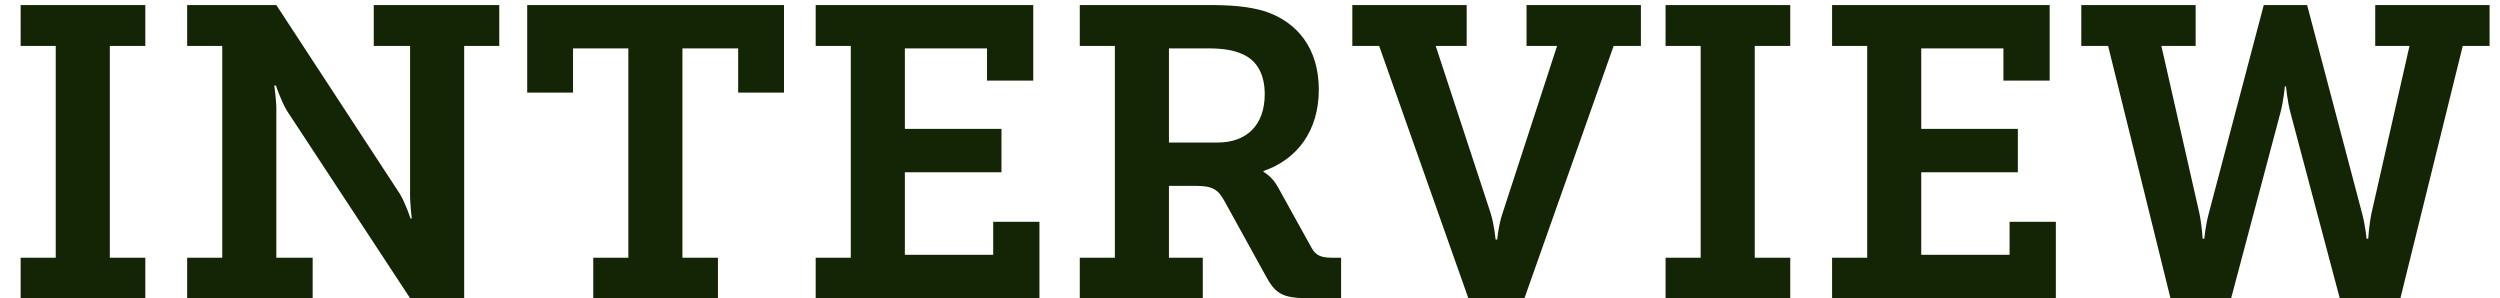
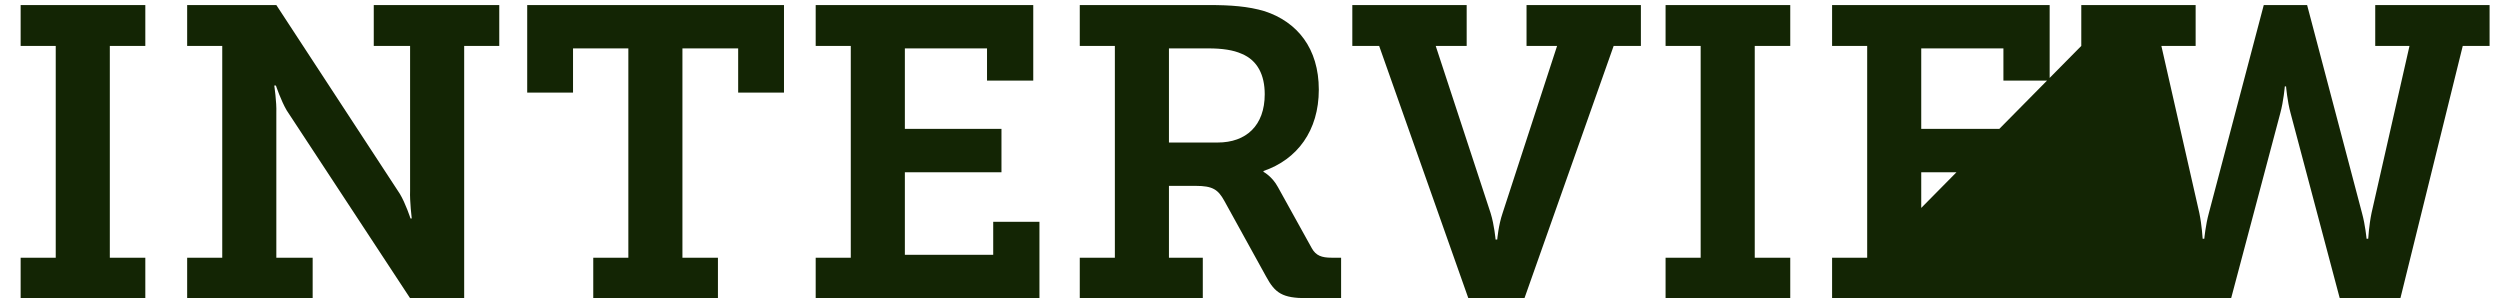
<svg xmlns="http://www.w3.org/2000/svg" width="109" height="13" viewBox="0 0 109 13" fill="none">
-   <path d="M0.9 13H6.336V11.236H4.788V2.002H6.336V0.22H0.9V2.002H2.43V11.236H0.9V13ZM8.16 13H13.632V11.236H12.048V4.918C12.066 4.45 11.958 3.73 11.958 3.73H12.03C12.03 3.73 12.246 4.378 12.498 4.81L17.88 13H20.238V2.002H21.768V0.22H16.296V2.002H17.88V8.32C17.862 8.788 17.952 9.526 17.952 9.526H17.898C17.898 9.526 17.682 8.86 17.43 8.446L12.048 0.22H8.16V2.002H9.69V11.236H8.16V13ZM25.866 13H31.302V11.236H29.754V2.11H32.184V4.036H34.182V0.22H22.986V4.036H24.984V2.11H27.396V11.236H25.866V13ZM35.564 13H45.32V9.67H43.304V11.11H39.452V7.51H43.664V5.62H39.452V2.11H43.034V3.514H45.05V0.22H35.564V2.002H37.094V11.236H35.564V13ZM47.078 13H52.442V11.236H50.966V8.104H52.136C52.874 8.104 53.108 8.266 53.378 8.752L55.196 12.046C55.592 12.784 55.916 13 56.978 13H58.472V11.236H58.058C57.626 11.236 57.374 11.146 57.194 10.822L55.718 8.158C55.466 7.69 55.088 7.492 55.088 7.492V7.456C56.564 6.952 57.5 5.692 57.5 3.91C57.5 2.11 56.564 0.958 55.142 0.49C54.422 0.274 53.648 0.22 52.712 0.22H47.078V2.002H48.608V11.236H47.078V13ZM50.966 6.214V2.11H52.694C53.288 2.11 53.774 2.182 54.134 2.344C54.836 2.632 55.142 3.28 55.142 4.108C55.142 5.476 54.332 6.214 53.09 6.214H50.966ZM64.019 13H66.467L70.355 2.002H71.543V0.22H66.557V2.002H67.889L65.513 9.292C65.333 9.814 65.279 10.444 65.279 10.444H65.207C65.207 10.444 65.153 9.814 64.991 9.292L62.597 2.002H63.947V0.22H58.961V2.002H60.131L64.019 13ZM72.619 13H78.055V11.236H76.507V2.002H78.055V0.22H72.619V2.002H74.149V11.236H72.619V13ZM79.879 13H89.635V9.67H87.618V11.11H83.766V7.51H87.978V5.62H83.766V2.11H87.349V3.514H89.365V0.22H79.879V2.002H81.409V11.236H79.879V13ZM90.744 2.002H91.914L94.632 13H97.278L99.42 4.936C99.564 4.414 99.618 3.766 99.618 3.766H99.672C99.672 3.766 99.726 4.414 99.87 4.936L102.012 13H104.658L107.376 2.002H108.546V0.22H103.56V2.002H105.054L103.398 9.292C103.29 9.814 103.254 10.408 103.254 10.408H103.182C103.182 10.408 103.128 9.814 102.984 9.292L100.59 0.22H98.7L96.306 9.292C96.162 9.814 96.108 10.408 96.108 10.408H96.036C96.036 10.408 96 9.814 95.892 9.292L94.236 2.002H95.73V0.22H90.744V2.002Z" fill="#132504" />
+   <path d="M0.9 13H6.336V11.236H4.788V2.002H6.336V0.22H0.9V2.002H2.43V11.236H0.9V13ZM8.16 13H13.632V11.236H12.048V4.918C12.066 4.45 11.958 3.73 11.958 3.73H12.03C12.03 3.73 12.246 4.378 12.498 4.81L17.88 13H20.238V2.002H21.768V0.22H16.296V2.002H17.88V8.32C17.862 8.788 17.952 9.526 17.952 9.526H17.898C17.898 9.526 17.682 8.86 17.43 8.446L12.048 0.22H8.16V2.002H9.69V11.236H8.16V13ZM25.866 13H31.302V11.236H29.754V2.11H32.184V4.036H34.182V0.22H22.986V4.036H24.984V2.11H27.396V11.236H25.866V13ZM35.564 13H45.32V9.67H43.304V11.11H39.452V7.51H43.664V5.62H39.452V2.11H43.034V3.514H45.05V0.22H35.564V2.002H37.094V11.236H35.564V13ZM47.078 13H52.442V11.236H50.966V8.104H52.136C52.874 8.104 53.108 8.266 53.378 8.752L55.196 12.046C55.592 12.784 55.916 13 56.978 13H58.472V11.236H58.058C57.626 11.236 57.374 11.146 57.194 10.822L55.718 8.158C55.466 7.69 55.088 7.492 55.088 7.492V7.456C56.564 6.952 57.5 5.692 57.5 3.91C57.5 2.11 56.564 0.958 55.142 0.49C54.422 0.274 53.648 0.22 52.712 0.22H47.078V2.002H48.608V11.236H47.078V13ZM50.966 6.214V2.11H52.694C53.288 2.11 53.774 2.182 54.134 2.344C54.836 2.632 55.142 3.28 55.142 4.108C55.142 5.476 54.332 6.214 53.09 6.214H50.966ZM64.019 13H66.467L70.355 2.002H71.543V0.22H66.557V2.002H67.889L65.513 9.292C65.333 9.814 65.279 10.444 65.279 10.444H65.207C65.207 10.444 65.153 9.814 64.991 9.292L62.597 2.002H63.947V0.22H58.961V2.002H60.131L64.019 13ZM72.619 13H78.055V11.236H76.507V2.002H78.055V0.22H72.619V2.002H74.149V11.236H72.619V13ZM79.879 13H89.635V9.67H87.618V11.11H83.766V7.51H87.978V5.62H83.766V2.11H87.349V3.514H89.365V0.22H79.879V2.002H81.409V11.236H79.879V13ZH91.914L94.632 13H97.278L99.42 4.936C99.564 4.414 99.618 3.766 99.618 3.766H99.672C99.672 3.766 99.726 4.414 99.87 4.936L102.012 13H104.658L107.376 2.002H108.546V0.22H103.56V2.002H105.054L103.398 9.292C103.29 9.814 103.254 10.408 103.254 10.408H103.182C103.182 10.408 103.128 9.814 102.984 9.292L100.59 0.22H98.7L96.306 9.292C96.162 9.814 96.108 10.408 96.108 10.408H96.036C96.036 10.408 96 9.814 95.892 9.292L94.236 2.002H95.73V0.22H90.744V2.002Z" fill="#132504" />
</svg>